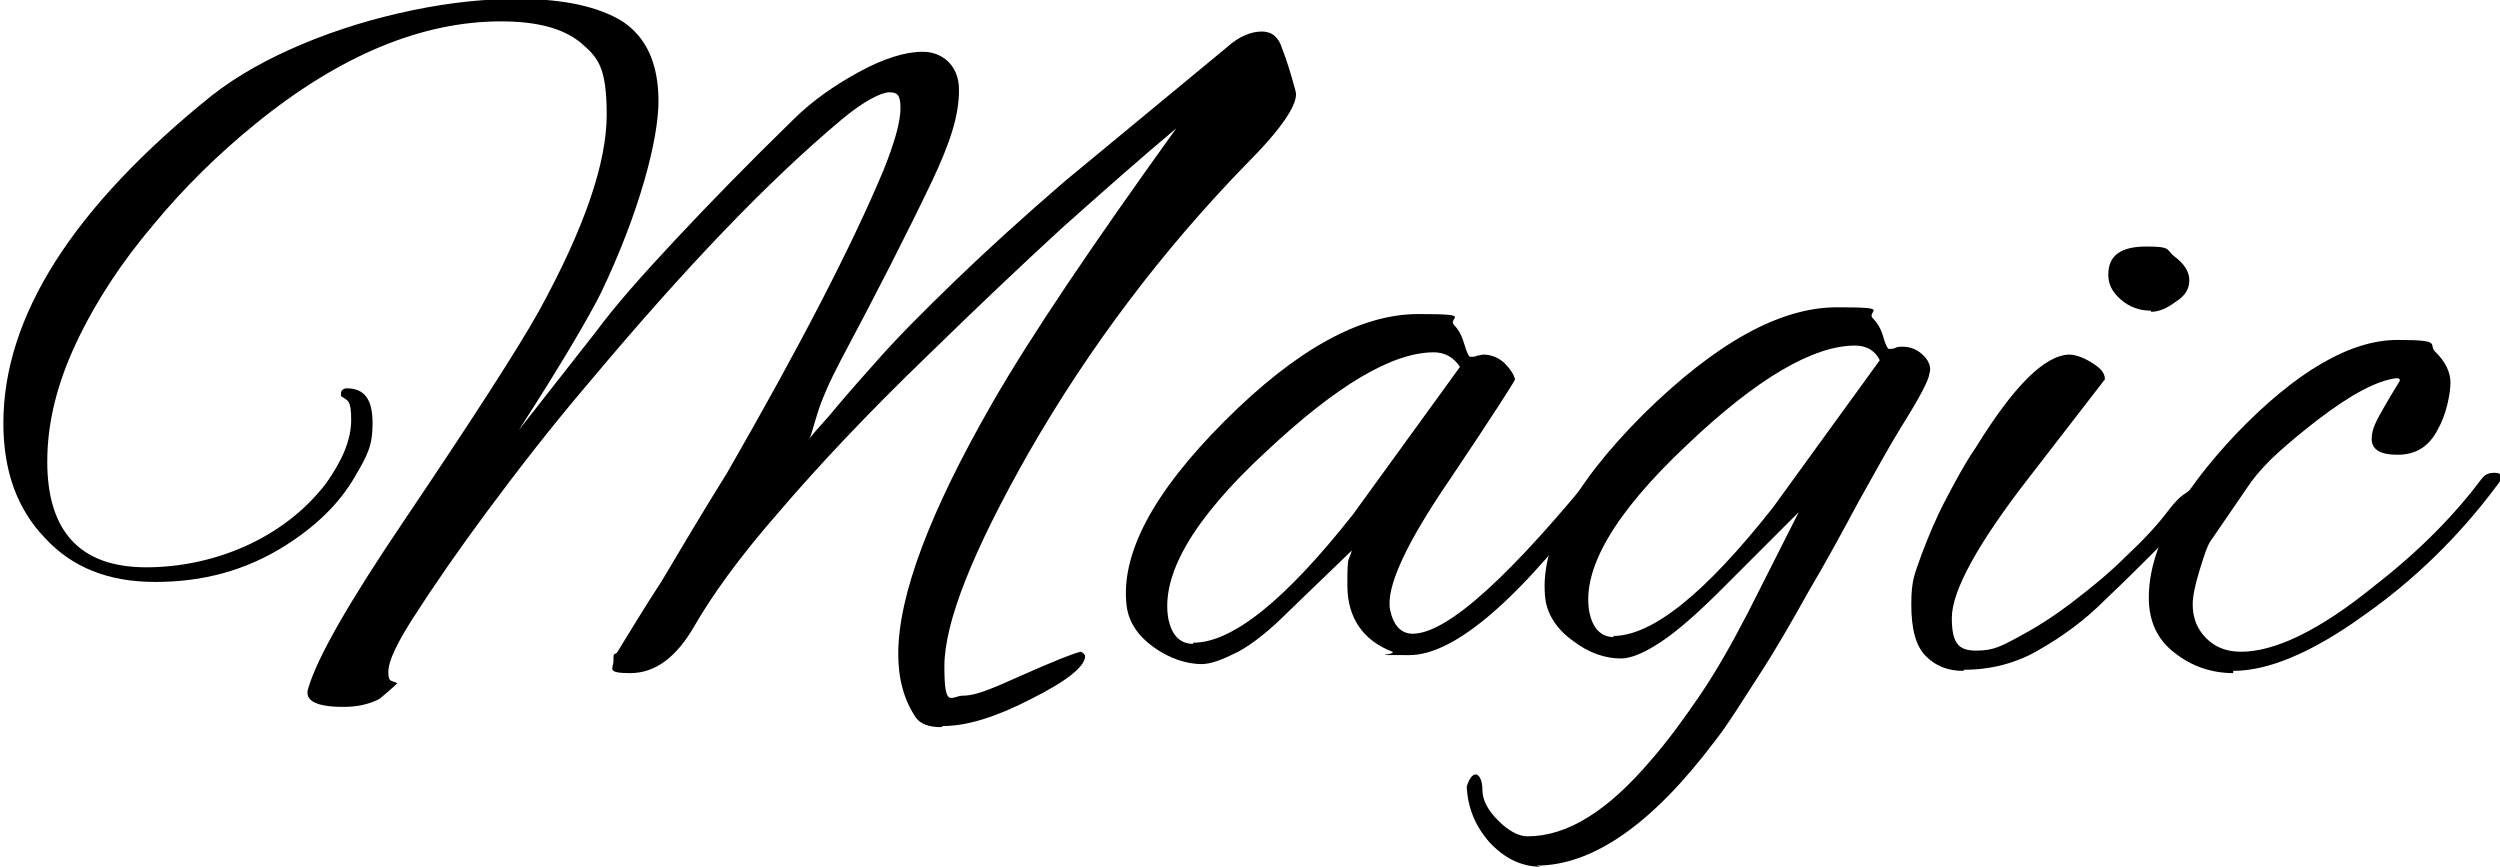
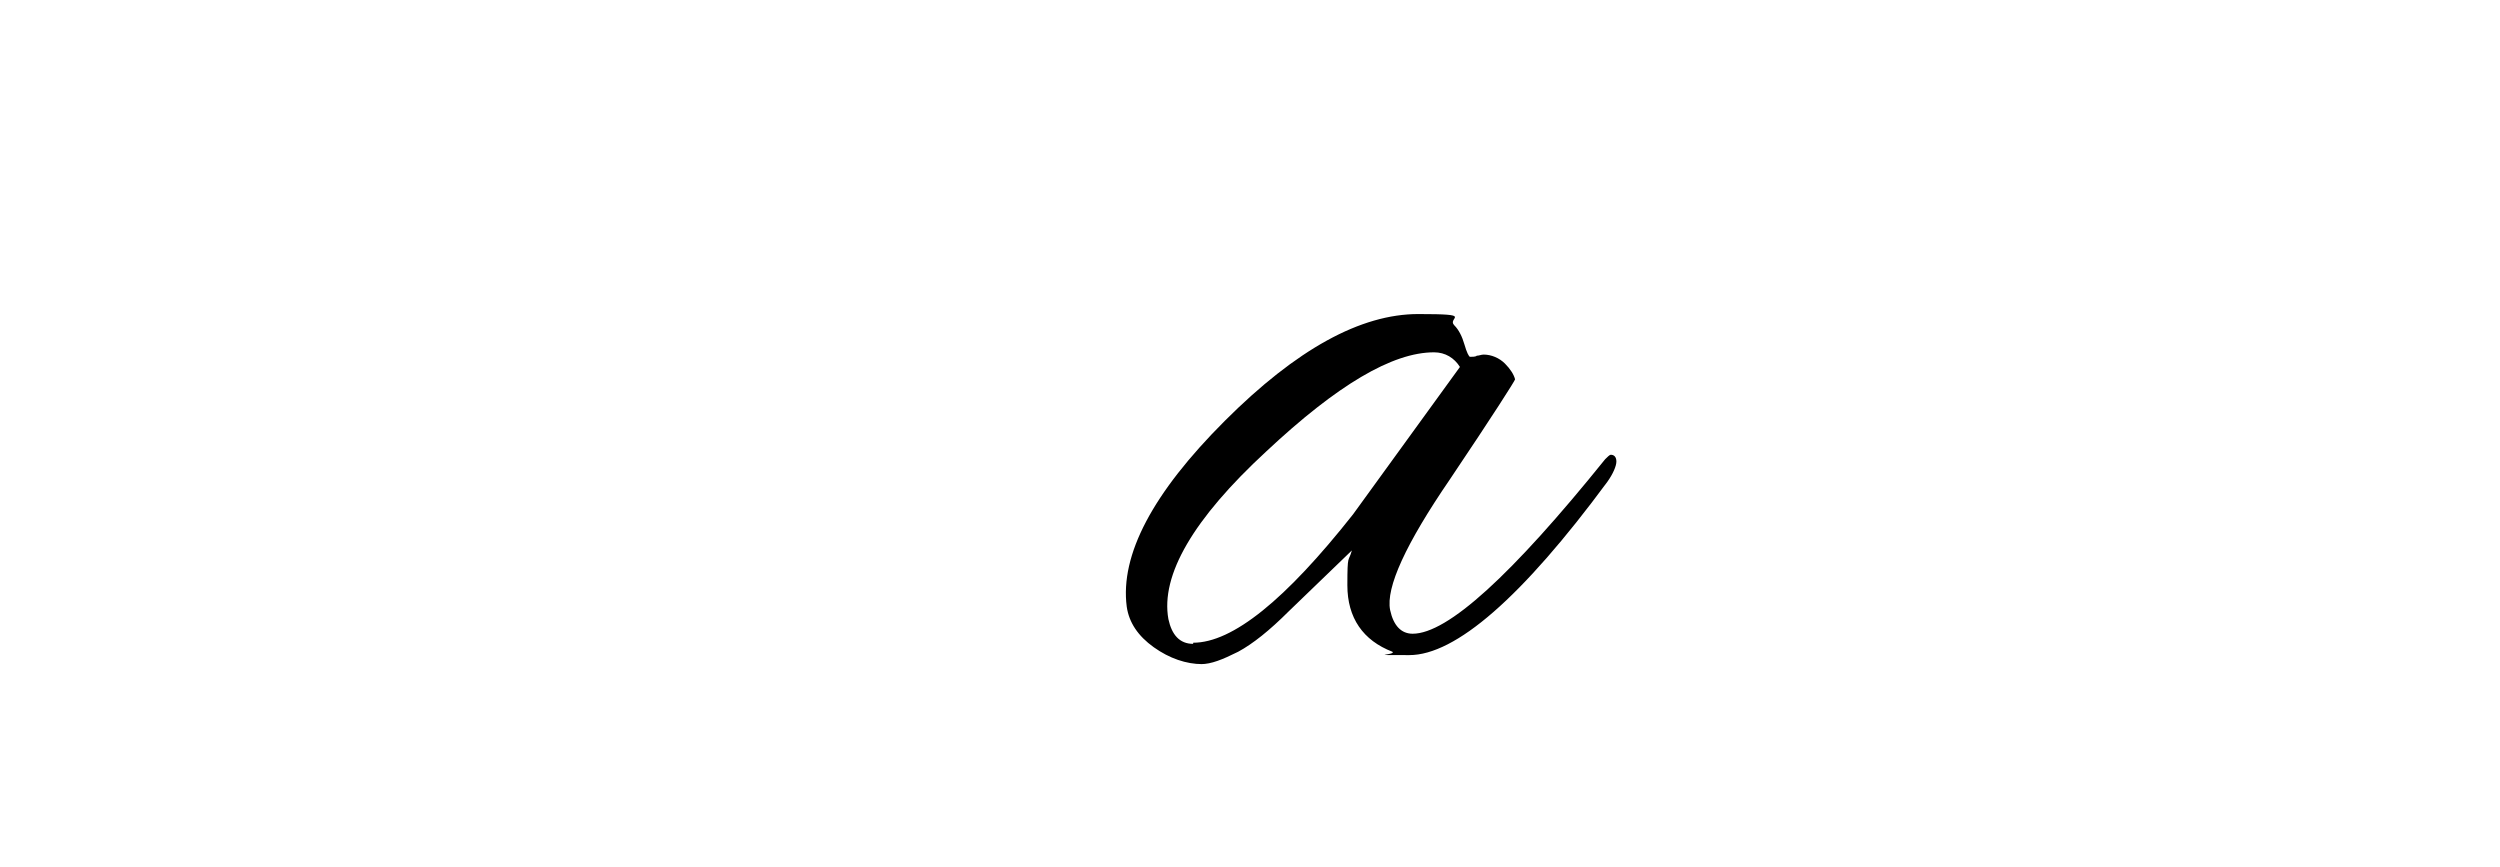
<svg xmlns="http://www.w3.org/2000/svg" id="Layer_1" version="1.1" viewBox="0 0 222.1 77">
-   <path d="M83.6,64.6c-1.1,0-1.8-.3-2.2-.8-1.1-1.6-1.6-3.5-1.6-5.7,0-5.2,2.8-12.6,8.3-22.2,3.5-6.1,9-14.2,16.4-24.5-3.1,2.6-6.5,5.6-10.2,8.9-3.7,3.4-7.6,7.1-11.8,11.2-5.5,5.3-9.9,10-13.4,14.1-3.5,4-5.9,7.4-7.4,10-1.6,2.8-3.5,4.2-5.7,4.2s-1.5-.4-1.5-1.1,0-.5.3-.7c1-1.6,2.3-3.8,4-6.4,1.6-2.7,3.5-5.9,5.8-9.6,6.5-11.3,11.1-20.2,13.9-26.9,1-2.5,1.5-4.3,1.5-5.5s-.3-1.4-1-1.4-2.3.8-4.2,2.4c-6.7,5.6-14.1,13.4-22.4,23.3-3.5,4.1-6.5,8-9.1,11.5-2.6,3.5-4.8,6.7-6.6,9.5-1.4,2.2-2.2,3.8-2.2,4.8s.3.7.8,1c0,0-.5.5-1.6,1.4-1,.5-2,.7-3.2.7-2.5,0-3.5-.6-3.1-1.7.8-2.7,3.6-7.6,8.4-14.7,6.2-9.2,10.2-15.4,12.1-18.8,4-7.3,6-13.1,6-17.4s-.8-5.1-2.3-6.4c-1.6-1.3-3.9-1.9-7.1-1.9-7,0-14.3,3-21.8,9.1-3.2,2.6-6.3,5.6-9.1,9-2.8,3.3-5.1,6.8-6.8,10.4-1.7,3.6-2.6,7.1-2.6,10.6,0,6.2,2.9,9.4,8.8,9.4s12.2-2.5,16-7.5c1.4-2,2.2-3.8,2.2-5.6s-.3-1.7-.9-2.1c0,0,0-.1,0-.3,0-.2.2-.4.5-.4,1.6,0,2.3,1,2.3,3.1s-.5,2.9-1.6,4.8c-1.4,2.4-3.5,4.4-6.2,6.1-3.5,2.2-7.3,3.2-11.5,3.2s-7.4-1.3-9.8-3.9c-2.5-2.6-3.7-6-3.7-10.2,0-9.5,6.2-19.2,18.5-29.1,2.3-1.8,5-3.3,8.1-4.6,3.1-1.3,6.4-2.3,9.8-3,3.4-.7,6.4-1,9.3-1,4.1,0,7.2.7,9.3,2,2.1,1.4,3.2,3.7,3.2,7.1s-1.7,9.9-5.1,17c-1.1,2.2-3.5,6.3-7.3,12.2l6.9-8.8c1.7-2.3,4.1-5,7-8.1,2.9-3.1,6.4-6.7,10.4-10.6,1.7-1.7,3.7-3.1,5.9-4.3,2.2-1.2,4.1-1.8,5.7-1.8s3.2,1.1,3.2,3.4-.8,4.7-2.4,8.1c-2.2,4.6-4.9,9.9-8.1,15.9-1,1.9-1.7,3.5-2.1,4.8-.4,1.3-.6,2.1-.7,2.2.2-.3.8-1,1.8-2.1.9-1.1,2.2-2.6,3.9-4.5,2-2.3,4.5-4.8,7.3-7.5,2.8-2.7,6.1-5.7,9.7-8.8l14.4-11.9c1.1-1,2.2-1.4,3.1-1.4s1.5.5,1.8,1.5c.4,1,.8,2.3,1.2,3.8.3,1-1.1,3.2-4.3,6.4-7.5,7.7-14,16.3-19.4,25.7-5,8.8-7.5,15.1-7.5,19s.6,2.6,1.7,2.6,2.5-.6,5.4-1.9c2.5-1.1,4.2-1.8,5-2,.3.1.4.3.4.4,0,.9-1.6,2.2-4.8,3.8-3.1,1.6-5.7,2.4-7.8,2.4Z" />
  <path d="M106.8,59c-1.4,0-2.9-.5-4.3-1.5-1.4-1-2.2-2.2-2.4-3.6-.6-4.6,2.3-10.1,8.7-16.5,6.4-6.4,12.1-9.5,17.2-9.5s2.5.3,3.2,1c.4.4.7,1,.9,1.7.2.7.4,1.1.5,1.1.2,0,.5,0,.6-.1.2,0,.4-.1.6-.1.7,0,1.4.3,1.9.8.5.5.8,1,.9,1.4,0,.1-1.9,3.1-5.8,8.9-3.9,5.7-5.7,9.6-5.3,11.6.3,1.4,1,2.1,2,2.1,3.1,0,8.8-5.2,17.1-15.5.2-.2.4-.4.5-.4.3,0,.5.2.5.6s-.3,1.1-.8,1.8c-7.6,10.3-13.5,15.4-17.6,15.4s-1.1,0-1.5-.3c-2.6-1-4-3-4-5.9s.1-2,.4-3.1l-5.6,5.4c-1.7,1.7-3.2,2.9-4.5,3.6-1.4.7-2.4,1.1-3.3,1.1ZM106,57.1c3.5,0,8.2-3.8,14.2-11.4l9.5-13.1c-.5-.8-1.3-1.3-2.3-1.3-3.7,0-8.6,2.9-14.9,8.8-6.5,6-9.4,11-8.7,14.9.3,1.4,1,2.2,2.2,2.2Z" />
-   <path d="M136.9,77c-1.8,0-3.3-.8-4.6-2.2-1.3-1.5-1.9-3.1-2-4.9.2-.7.5-1.1.8-1.1s.6.5.6,1.4c0,.9.5,1.8,1.4,2.7.9.9,1.8,1.4,2.6,1.4,3.5,0,7.1-2.2,11-6.8,1.4-1.6,2.8-3.5,4.3-5.7,1.5-2.2,2.9-4.7,4.3-7.4l4.5-8.9-6.8,6.8c-2.1,2.1-3.9,3.7-5.4,4.7-1.5,1-2.7,1.5-3.6,1.5-1.4,0-2.9-.5-4.3-1.6-1.4-1-2.2-2.3-2.4-3.6-.6-4.6,2.3-10.1,8.7-16.5,6.4-6.3,12.1-9.5,17.2-9.5s2.5.3,3.2,1c.4.4.7.9.9,1.6.2.7.4,1.1.5,1.1.2,0,.4,0,.6-.1s.4-.1.6-.1c.8,0,1.4.3,1.9.8.5.5.7,1.1.5,1.6,0,.5-.9,2.2-2.6,4.9-1.1,1.8-2.3,4-3.7,6.5-1.4,2.6-2.8,5.2-4.4,7.9-1.5,2.7-3,5.3-4.5,7.6s-2.7,4.3-3.9,5.8c-5.5,7.3-10.8,11-15.8,11ZM143.3,56.5c3.5,0,8.2-3.8,14.2-11.4l9.5-13.1c-.4-.8-1.1-1.3-2.2-1.3-3.7,0-8.7,2.9-14.9,8.8-6.5,6.1-9.4,11.1-8.7,14.9.3,1.4,1,2.2,2.2,2.2Z" />
-   <path d="M174.4,59.6c-1.3,0-2.4-.4-3.3-1.3s-1.3-2.4-1.3-4.6.3-2.7.9-4.4c.6-1.6,1.3-3.3,2.2-5,.9-1.7,1.7-3.2,2.6-4.5,3.4-5.5,6.1-8.2,8.3-8.3.5,0,1.2.2,2,.7.8.5,1.2.9,1.2,1.5l-6.8,8.8c-4.5,5.8-6.8,10-6.8,12.4s.7,2.9,2.2,2.9,2.2-.4,3.7-1.2c1.5-.8,3.1-1.8,4.8-3.1,1.7-1.3,3.3-2.6,4.8-4.1,1.5-1.4,2.8-2.8,3.7-4,.6-.8,1.1-1.3,1.6-1.6.4-.3.7-.5.9-.5.2,0,.4.2.4.5s-.3.9-1,1.8c-.7.9-1.6,2-2.8,3.1-1.4,1.4-3,3-4.8,4.7-1.7,1.7-3.6,3.1-5.7,4.3-2,1.2-4.3,1.8-6.7,1.8ZM191.1,27.6c-1,0-1.9-.3-2.7-1-.8-.7-1.1-1.4-1.1-2.2,0-1.7,1.1-2.5,3.4-2.5s1.7.3,2.5.9c.8.6,1.3,1.3,1.3,2.1s-.4,1.4-1.2,1.9c-.8.6-1.5.9-2.2.9Z" />
-   <path d="M198.4,59.8c-1.9,0-3.7-.6-5.2-1.8-1.6-1.2-2.3-2.9-2.3-4.9,0-4.3,2.6-9.1,7.8-14.6,5.3-5.5,10.1-8.3,14.3-8.3s2.6.4,3.4,1.1c.8.8,1.3,1.7,1.3,2.7s-.4,2.9-1.1,4.1c-.8,1.6-2,2.3-3.6,2.3s-2.3-.5-2.3-1.4.4-1.6,1.2-3c.8-1.4,1.3-2.1,1.3-2.2,0-.1,0-.2-.3-.2-1.7.2-4,1.4-7,3.7-1.3,1-2.5,2-3.5,2.9-1,.9-1.8,1.8-2.4,2.6l-3.5,5.1c-.4.5-.7,1.5-1.1,2.8-.4,1.3-.6,2.3-.6,3,0,1.2.4,2.2,1.2,3,.8.8,1.8,1.2,3.1,1.2,3,0,7-1.9,11.9-5.9,4-3.1,7.1-6.3,9.5-9.5.3-.4.7-.5,1.1-.5s.6.1.6.4-.2.5-.5.9c-3.3,4.4-7.2,8.2-11.6,11.3-4.7,3.4-8.6,5-11.7,5Z" />
</svg>